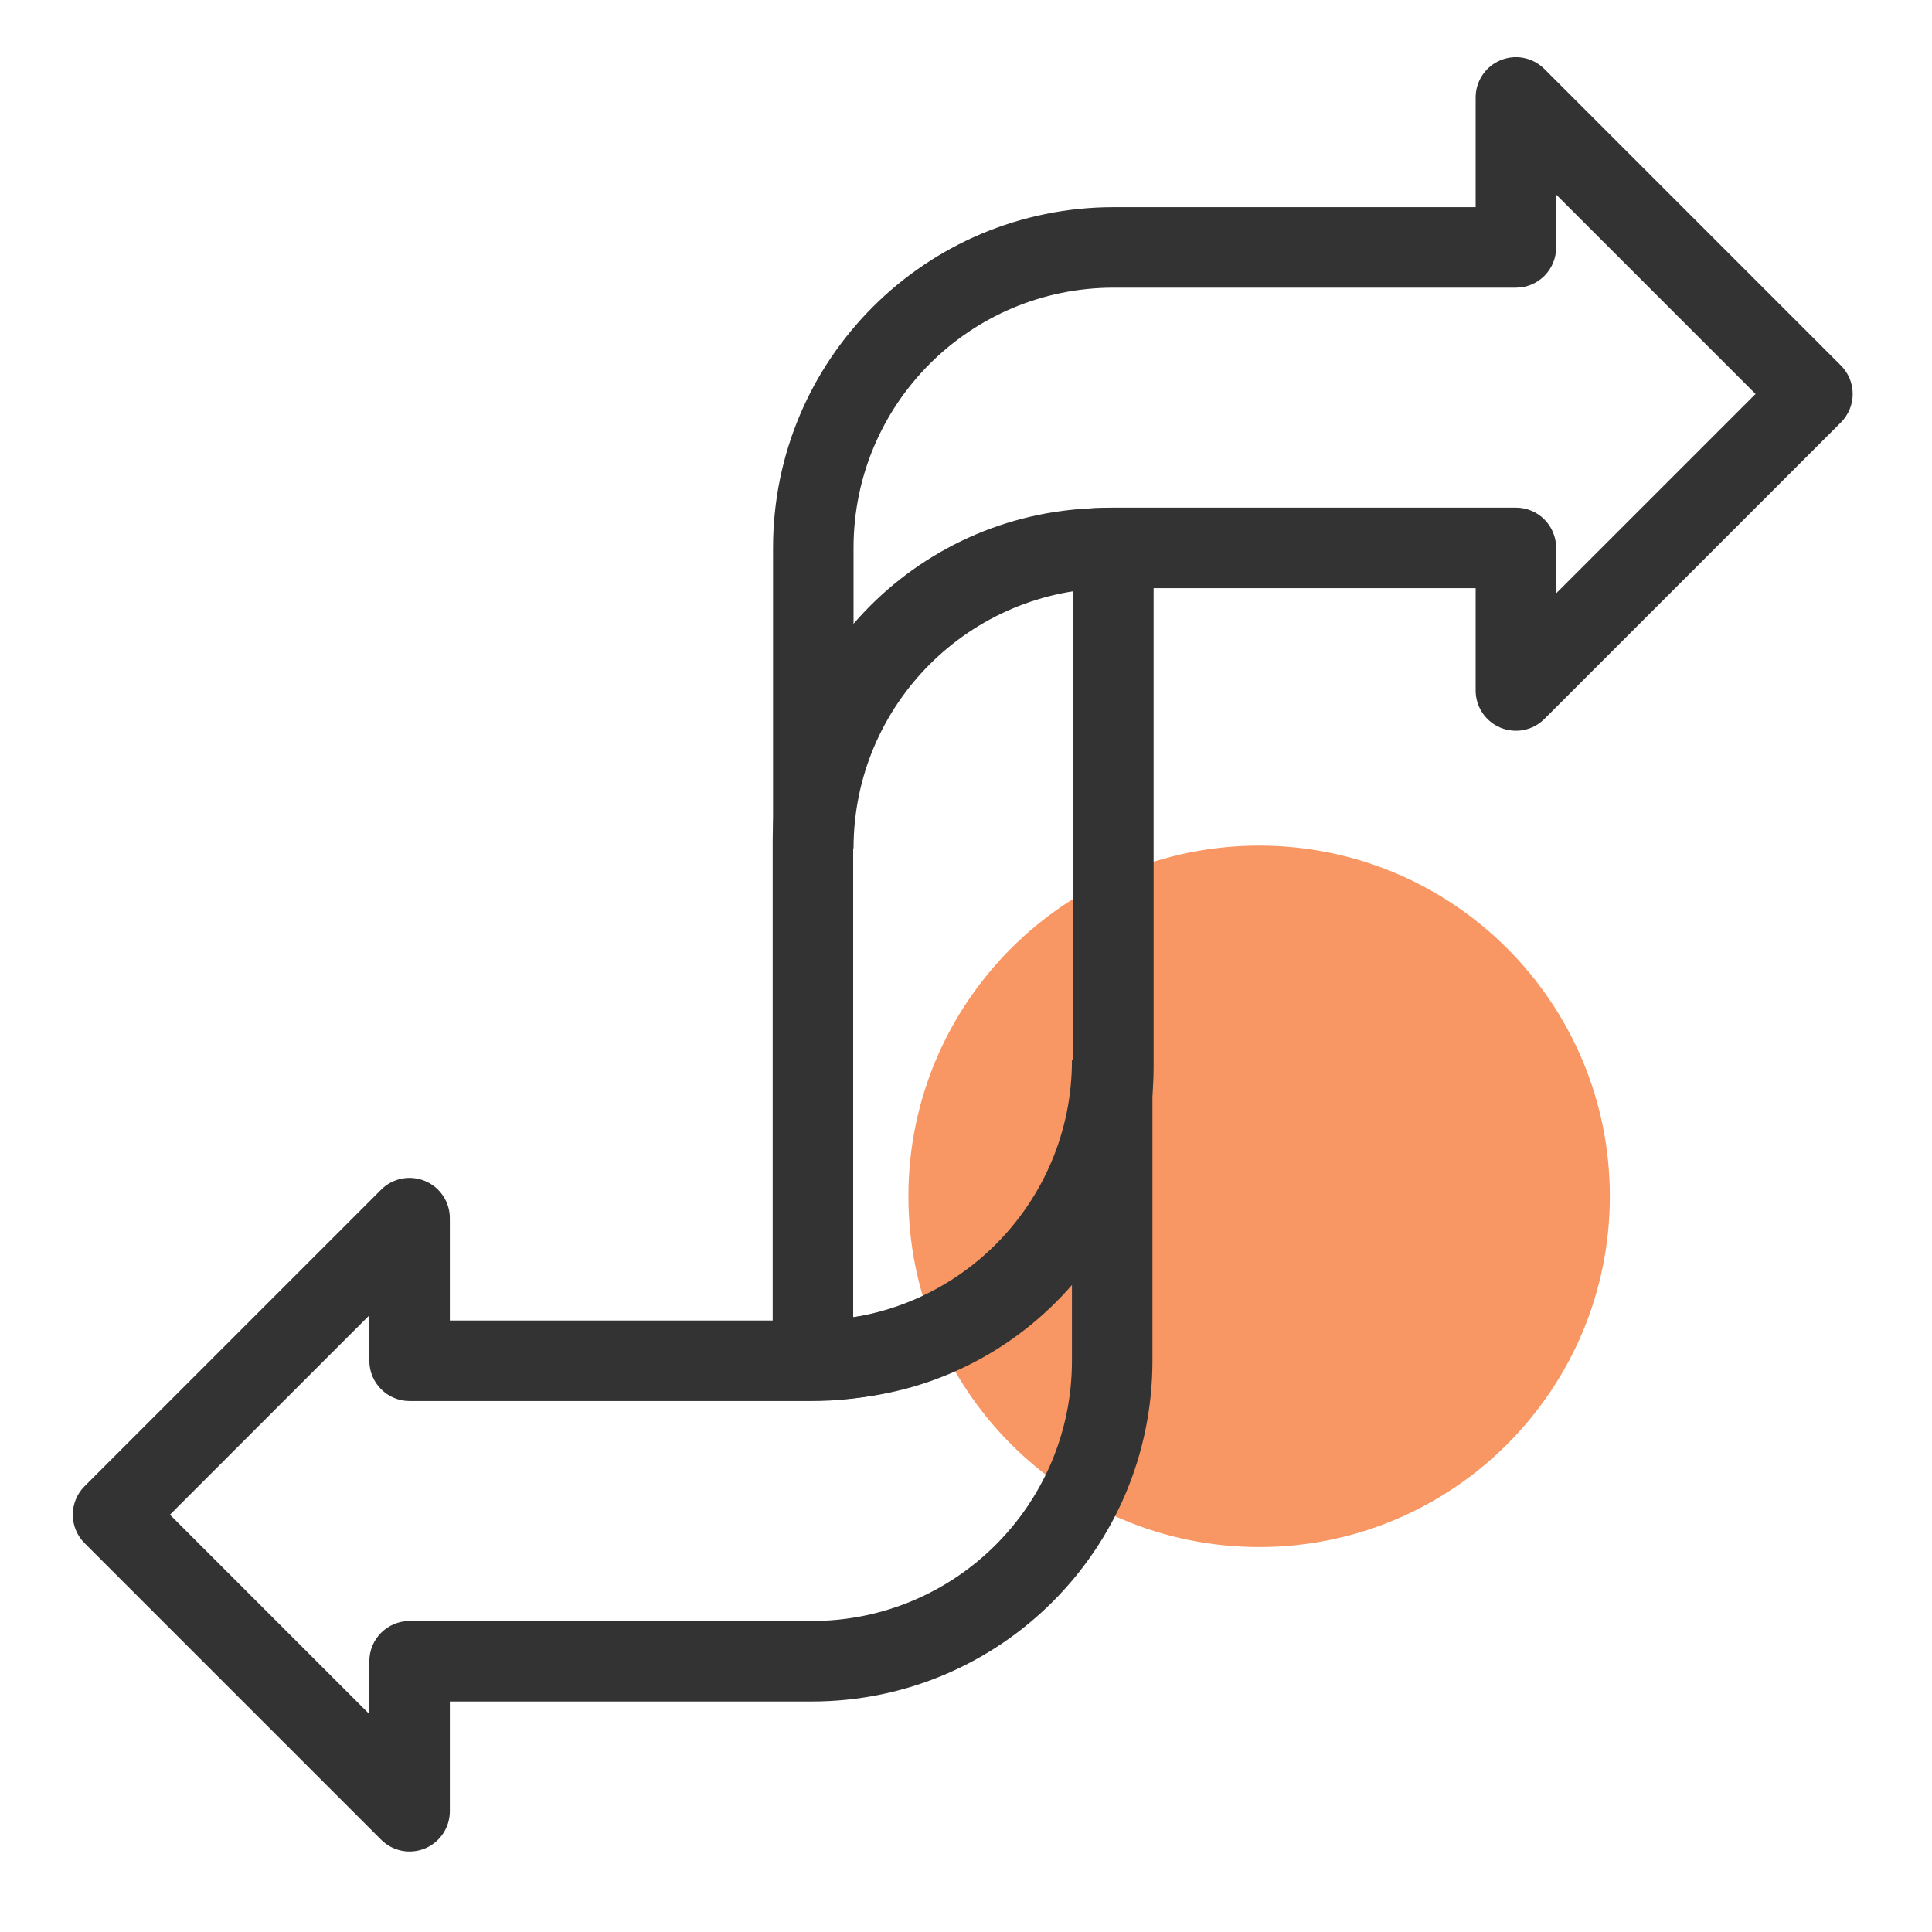
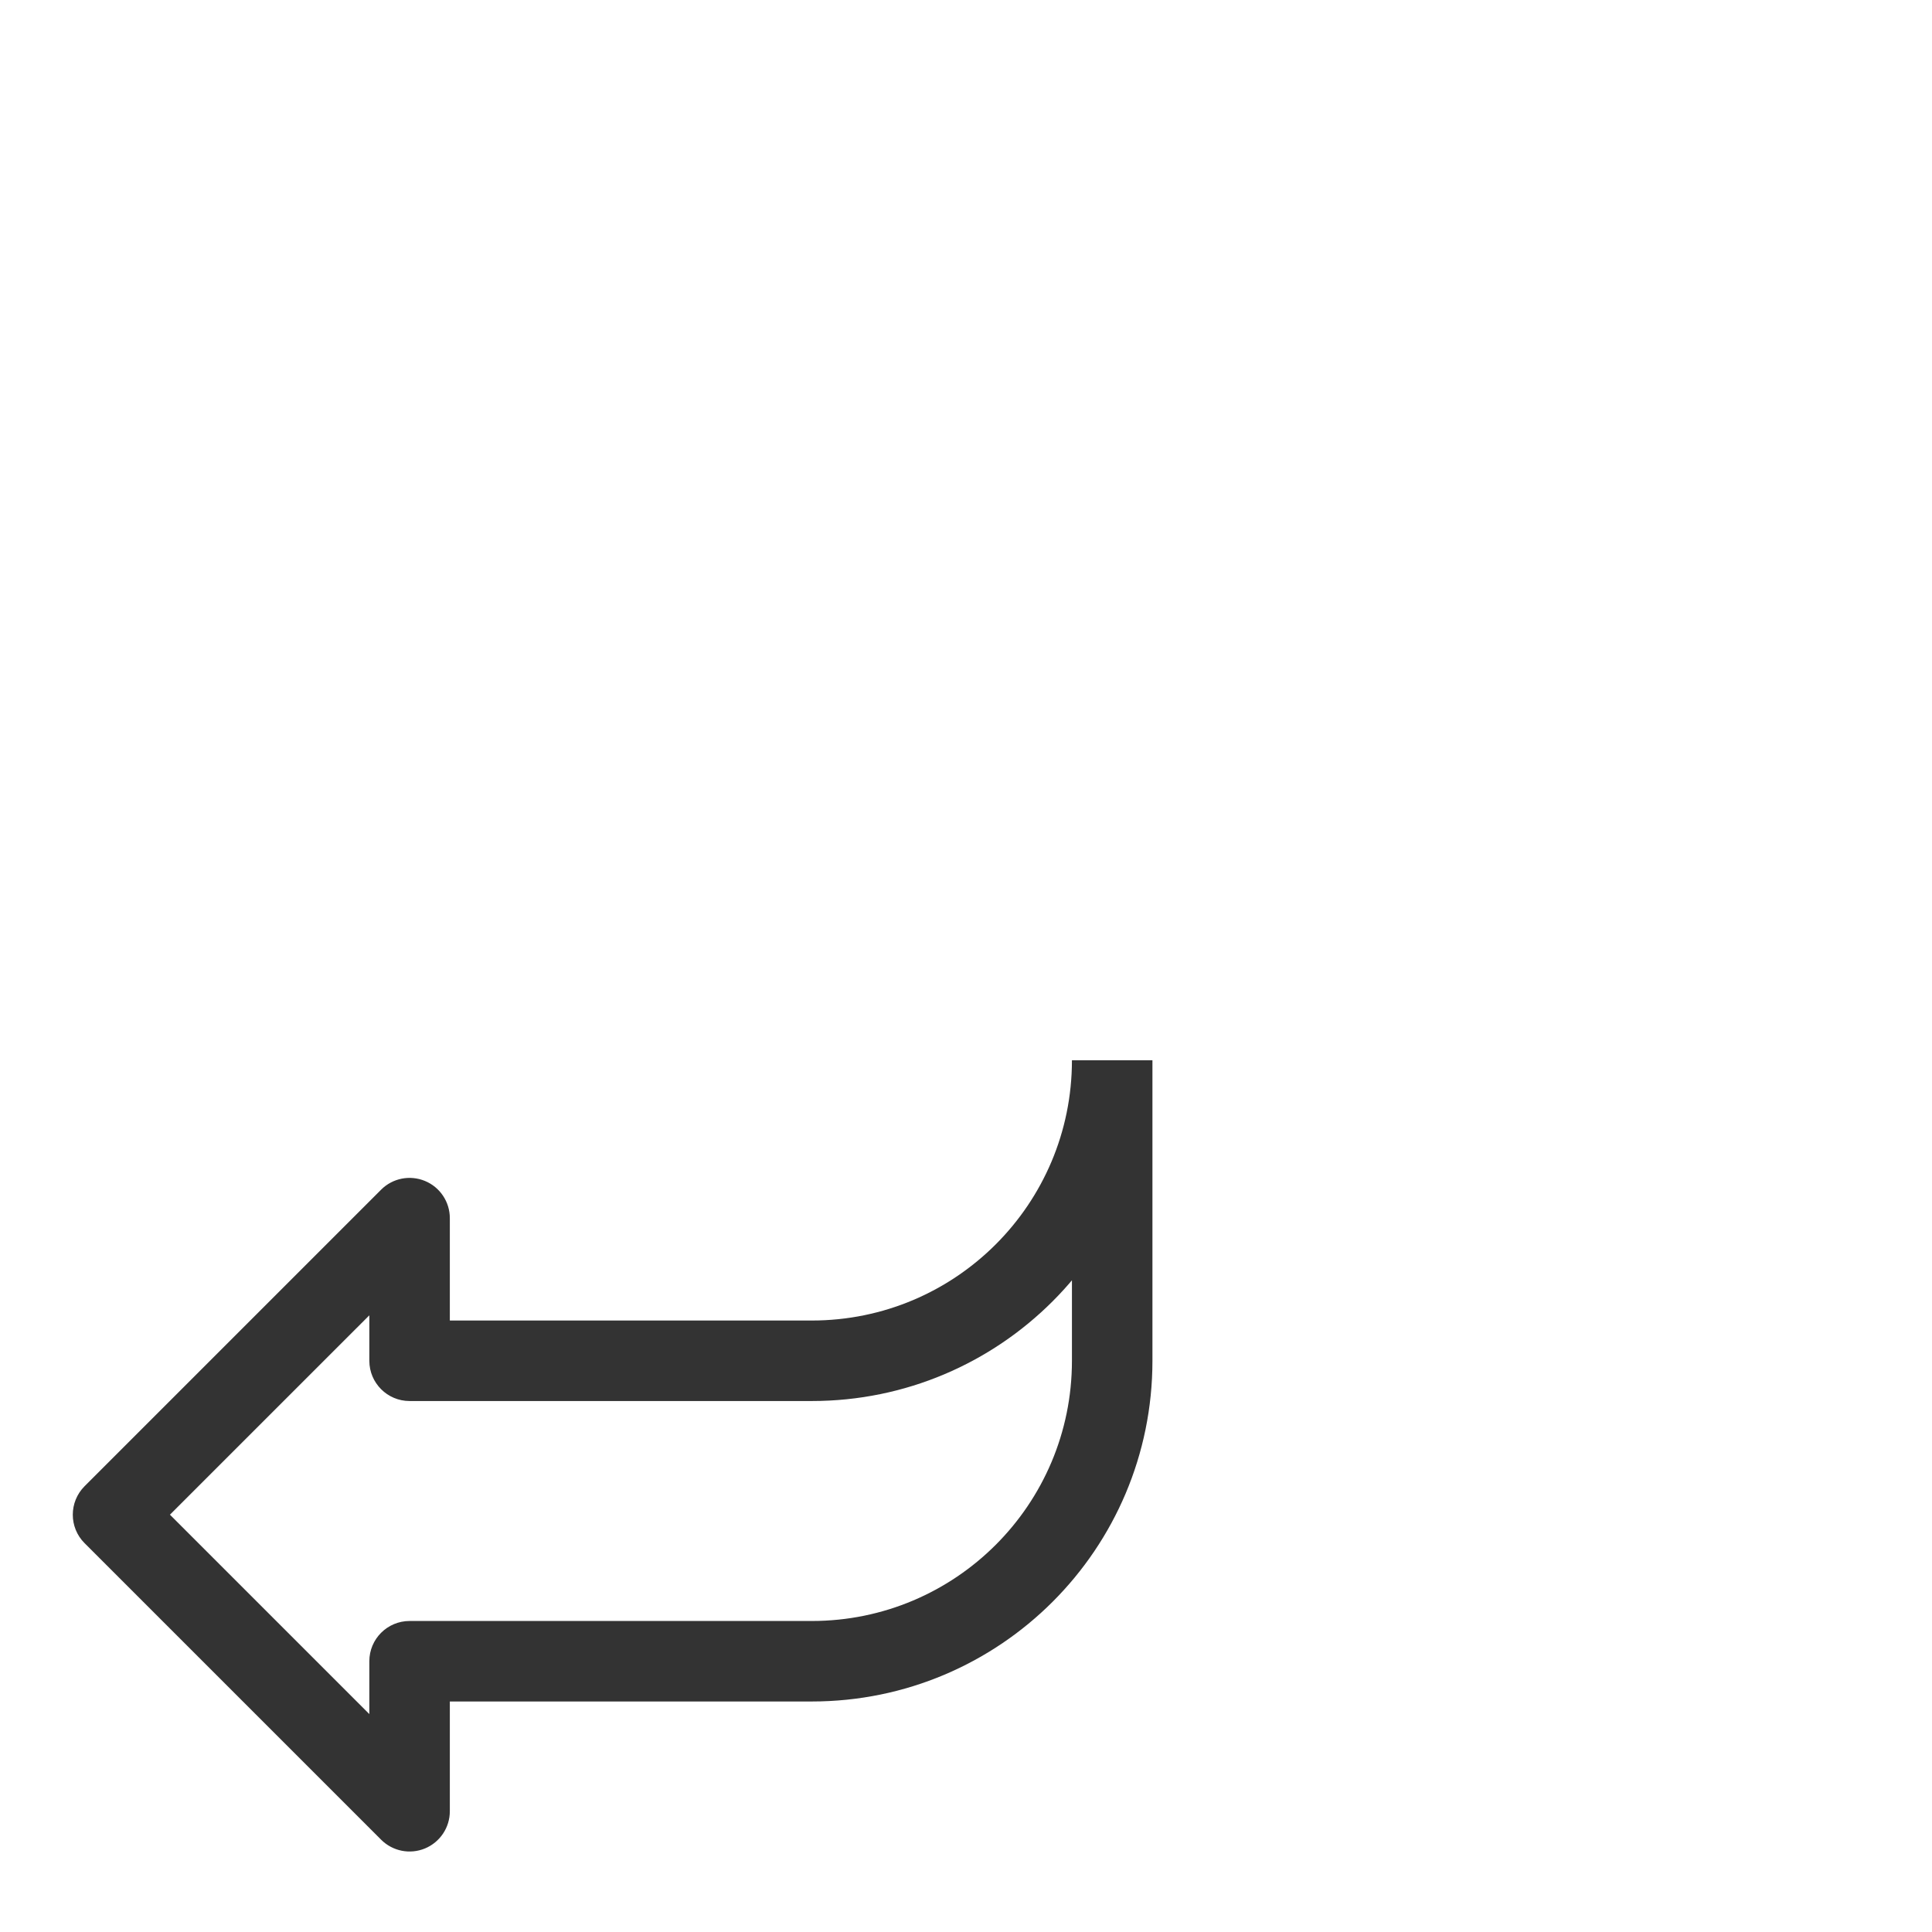
<svg xmlns="http://www.w3.org/2000/svg" width="48" height="48" viewBox="0 0 48 48" fill="none">
-   <path d="M31.282 38.436C36.094 38.436 39.996 34.534 39.996 29.722C39.996 24.91 36.094 21.009 31.282 21.009C26.47 21.009 22.569 24.91 22.569 29.722C22.569 34.534 26.47 38.436 31.282 38.436Z" fill="#F89763" />
-   <path d="M20.197 33.595V20.902C20.197 16.884 23.459 13.622 27.477 13.622C27.574 13.622 27.661 13.709 27.661 13.806V26.498C27.661 30.516 24.398 33.779 20.381 33.779C20.284 33.779 20.197 33.692 20.197 33.595V33.595Z" stroke="#333333" stroke-width="2" />
  <path d="M10.176 33.808H9.176C9.176 34.36 9.624 34.808 10.176 34.808V33.808ZM10.176 30.265H11.176C11.176 29.86 10.932 29.495 10.559 29.341C10.185 29.186 9.755 29.271 9.469 29.557L10.176 30.265ZM2.808 37.632L2.101 36.925C1.711 37.316 1.711 37.949 2.101 38.339L2.808 37.632ZM10.176 45L9.469 45.707C9.755 45.993 10.185 46.079 10.559 45.924C10.932 45.769 11.176 45.404 11.176 45H10.176ZM10.176 41.273V40.273C9.624 40.273 9.176 40.72 9.176 41.273H10.176ZM20.168 33.808V32.808H10.176V33.808V34.808H20.168V33.808ZM10.176 33.808H11.176V30.265H10.176H9.176V33.808H10.176ZM10.176 30.265L9.469 29.557L2.101 36.925L2.808 37.632L3.515 38.339L10.883 30.972L10.176 30.265ZM2.808 37.632L2.101 38.339L9.469 45.707L10.176 45L10.883 44.293L3.515 36.925L2.808 37.632ZM10.176 45H11.176V41.273H10.176H9.176V45H10.176ZM10.176 41.273V42.273H20.168V41.273V40.273H10.176V41.273ZM20.168 41.273V42.273C24.844 42.273 28.632 38.485 28.632 33.808H27.632H26.632C26.632 37.38 23.74 40.273 20.168 40.273V41.273ZM27.632 33.808H28.632V26.343H27.632H26.632V33.808H27.632ZM27.632 26.343H26.632C26.632 29.916 23.74 32.808 20.168 32.808V33.808V34.808C24.844 34.808 28.632 31.02 28.632 26.343H27.632Z" fill="#333333" />
-   <path d="M45.03 9.788L45.737 10.495C45.925 10.307 46.03 10.053 46.03 9.788C46.03 9.523 45.925 9.268 45.737 9.081L45.03 9.788ZM37.662 2.42L38.369 1.713C38.083 1.427 37.653 1.341 37.28 1.496C36.906 1.651 36.662 2.016 36.662 2.42H37.662ZM37.662 6.147V7.147C38.215 7.147 38.662 6.7 38.662 6.147H37.662ZM37.662 13.612H38.662C38.662 13.06 38.215 12.612 37.662 12.612V13.612ZM37.662 17.155H36.662C36.662 17.56 36.906 17.925 37.28 18.079C37.653 18.234 38.083 18.149 38.369 17.863L37.662 17.155ZM45.03 9.788L45.737 9.081L38.369 1.713L37.662 2.42L36.955 3.127L44.323 10.495L45.03 9.788ZM37.662 2.42H36.662V6.147H37.662H38.662V2.42H37.662ZM37.662 6.147V5.147H27.671V6.147V7.147H37.662V6.147ZM27.671 6.147V5.147C22.994 5.147 19.206 8.935 19.206 13.612H20.206H21.206C21.206 10.04 24.099 7.147 27.671 7.147V6.147ZM20.206 13.612H19.206V21.077H20.206H21.206V13.612H20.206ZM20.206 21.077H21.206C21.206 17.505 24.099 14.612 27.671 14.612V13.612V12.612C22.994 12.612 19.206 16.4 19.206 21.077H20.206ZM27.671 13.612V14.612H37.662V13.612V12.612H27.671V13.612ZM37.662 13.612H36.662V17.155H37.662H38.662V13.612H37.662ZM37.662 17.155L38.369 17.863L45.737 10.495L45.03 9.788L44.323 9.081L36.955 16.448L37.662 17.155Z" fill="#333333" />
</svg>